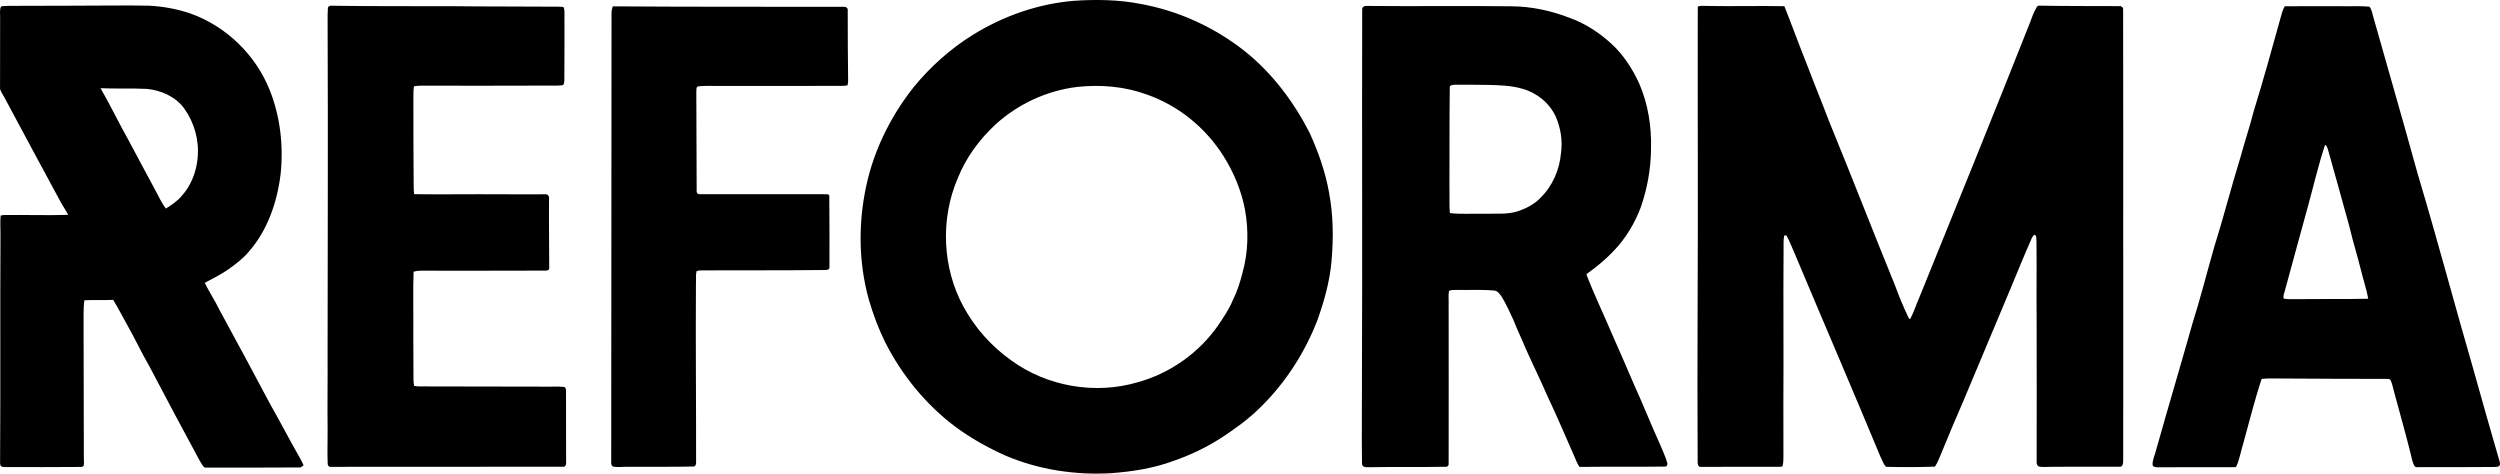
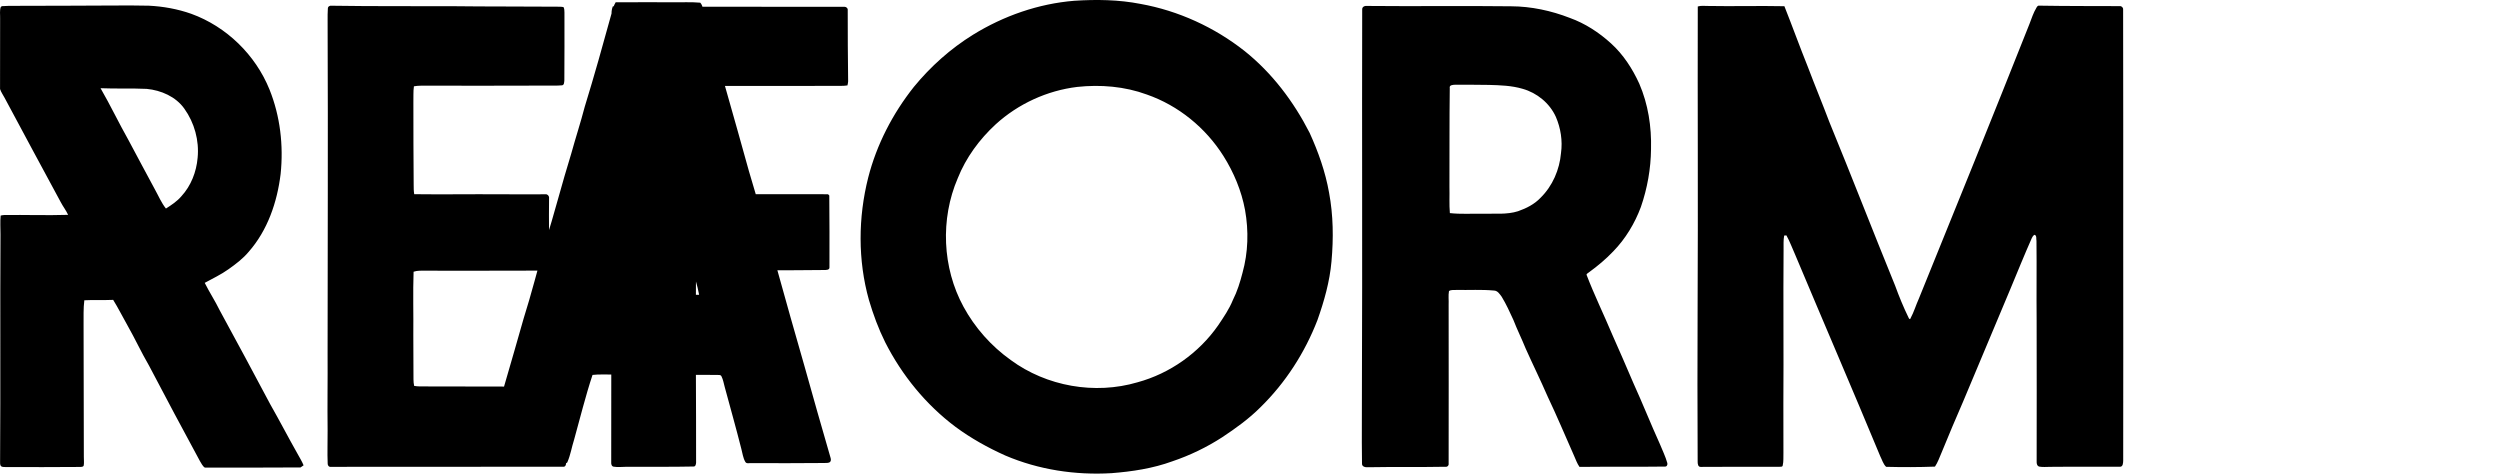
<svg xmlns="http://www.w3.org/2000/svg" viewBox="0 0 2583.8 489.48">
-   <path d="M1110.32.8c22.83-1.5 45.94-1.15 68.46 3.24 39.09 7.04 76.26 24.06 107.44 48.61 28.45 22.67 50.82 52.35 67.3 84.64 8.99 19.72 16.29 40.35 20.08 61.74 4.4 23.43 4.67 47.49 2.52 71.17-1.81 20.8-7.58 41-14.51 60.62-13.03 33.7-33.05 64.81-58.91 90.1-11.82 11.85-25.48 21.67-39.4 30.9-16.08 10.43-33.49 18.82-51.65 24.95-20.15 7.36-41.56 10.6-62.87 12.25-37.33 2.22-75.31-3.51-109.77-18.24-18.06-8.1-35.45-17.78-51.38-29.55-30.65-22.93-55.42-53.37-72.73-87.43-6.99-14.04-12.41-28.79-16.85-43.82-11.51-41.14-11.17-85.21-.72-126.53 8.74-34.15 25.3-66.07 47.17-93.64 17.33-21.14 38-39.59 61.25-53.98C1037.31 16.37 1073.28 3.8 1110.32.8m3 89.04c-31.11 3.76-61 17.49-84.17 38.58-16.85 15.51-30.8 34.46-39.3 55.79-18.1 42.12-16.03 92.5 5.94 132.8 11.8 21.75 28.72 40.75 48.87 55.11 37.01 27.21 86.91 35.99 130.98 22.99 33.5-9.13 63.49-30.36 83.34-58.83 5.65-8.38 11.41-16.77 15.22-26.18 4.51-8.9 7.47-18.47 9.95-28.11 5.87-21.07 6.48-43.44 2.63-64.93-3.67-19.82-11.58-38.77-22.3-55.8-18.39-29.18-46.56-52.19-79.2-63.56-22.9-8.41-47.8-10.47-71.96-7.86M2.01 6.37c8.57-.61 17.2-.13 25.8-.36 30.31-.11 60.62-.1 90.94-.32 11.66-.02 23.33-.13 34.99.19 14.93.72 29.79 3.4 43.89 8.37 36.39 13.17 66.38 42.41 80.89 78.24 11.1 27.54 14.6 57.94 11.5 87.39-3.54 29.03-13.47 58.18-33.03 80.4-5.94 7.1-13.4 12.71-20.91 18.03-7.68 5.5-16.26 9.49-24.5 14.03 4.81 9.66 10.78 18.7 15.5 28.41 17.59 32.18 34.9 64.52 52.13 96.9 9.68 16.99 18.67 34.36 28.31 51.37 2.14 3.93 4.55 7.73 6.24 11.9-1.06.72-2.12 1.45-3.17 2.19-32.95.18-65.9.21-98.84.18-2.5-1.51-3.68-4.59-5.25-6.98-17.72-32.74-35.29-65.55-52.54-98.54-7.93-13.58-14.5-27.92-22.29-41.59-5-8.7-9.4-17.74-14.71-26.26-9.93.47-19.89-.14-29.81.43-1.09 8.5-.69 17.1-.78 25.66.13 45.32.08 90.64.27 135.96-.1 2.99.43 6.03-.1 9.01-.37 1.66-2.42 1.53-3.73 1.62-25.68.2-51.37.2-77.06.11-1.56-.13-3.35.15-4.67-.9-1.4-1.61-.89-3.87-.99-5.8.54-77.97-.06-155.95.42-233.92.03-6.44-.5-12.88.17-19.3 1.33-.27 2.66-.54 4.01-.59 21.9-.23 43.81.53 65.7-.15-2.08-4.61-5.27-8.59-7.59-13.07-19.57-35.84-38.65-71.94-58.04-107.87-1.58-3.02-3.65-5.83-4.72-9.09.05-24.32.13-48.65.08-72.98.13-3.95-.68-8.1.7-11.9.3-.19.89-.58 1.19-.77m101.91 84.8c10.19 17.64 18.95 36.1 28.98 53.85 9.1 16.83 17.9 33.83 27.11 50.61 3.74 6.68 6.69 13.87 11.48 19.91 5.75-3.67 11.55-7.48 16-12.73 9.94-10.8 15.49-25.16 16.75-39.68 1.77-17.86-3.29-36.25-13.73-50.82-8.82-12.44-24.02-19.02-38.85-20.45-15.9-.74-31.85-.02-47.74-.69M338.84 8.96c-.09-2.12 1.9-3.37 3.86-3.04 41.7.62 83.4.4 125.1.49 36 .45 72 .21 108.01.51 2.2.06 4.44-.06 6.61.43.93 1.71.9 3.7.95 5.58.04 23.38.05 46.75-.1 70.12-.22 1.82-.04 5.01-2.56 5.15-5.66.49-11.35.18-17.01.27-40.65.13-81.3.16-121.95.08-4.66.09-9.36-.25-13.96.66-.82 5.59-.34 11.25-.55 16.87.01 28.31.05 56.62.3 84.93-.02 3.24.03 6.49.56 9.69 29.54.38 59.09-.13 88.63.09 15.66-.09 31.33.25 46.99-.02 1.82-.24 3.58 1.35 3.75 3.13-.33 24.36.21 48.74.16 73.1.13 2.07-2.07 2.84-3.76 2.67-41.36-.11-82.73.4-124.09.06-4.13.04-8.37-.26-12.33 1.12-.76 21.72-.04 43.48-.28 65.22.05 15.33.16 30.66.17 45.99-.04 2.28.25 4.54.69 6.77 1.9.3 3.82.54 5.76.54 42.67.05 85.33.21 128 .23 6.96.22 13.95-.38 20.89.26 1.97.2 2.36 2.5 2.31 4.11.05 24.68.09 49.36.1 74.04.19 2.02-.71 4.88-3.29 4.34-79.99 0-159.99.21-239.98.14-2.02.3-3.23-1.65-3.16-3.43-.48-11.33.03-22.68-.07-34.01-.34-26.36.16-52.71-.02-79.07.06-110.99.51-221.98.05-332.97.18-8.02-.3-16.05.22-24.05m1069.02 1c-.23-3.36 3.13-4.21 5.84-3.81 49.35.5 98.7-.25 148.04.35 20.77.08 41.37 4.51 60.7 12.01 15.82 5.69 30.17 15.05 42.57 26.33 12.68 11.48 22.13 26.11 29.2 41.59 9.2 21.22 12.77 44.58 12.16 67.62-.2 20.36-3.83 40.66-10.49 59.89-6.31 16.95-15.84 32.76-28.46 45.76-7.65 8.07-16.23 15.23-25.22 21.75-.81.81-2.3 1.25-2.52 2.43 8.01 20.95 17.89 41.12 26.57 61.8 7.4 16.62 14.66 33.31 21.8 50.05 9.56 20.98 18.05 42.43 27.57 63.42 2.6 6.43 5.71 12.68 7.58 19.38.53 1.54-.52 3.91-2.38 3.68-29.45.39-58.91 0-88.36.34-2.44-3.37-3.77-7.34-5.45-11.1-9.15-20.62-17.86-41.45-27.56-61.82-7.22-16.65-15.27-32.93-22.67-49.49-4.01-9.92-8.79-19.5-12.65-29.47-3.72-8.14-7.44-16.33-12.1-23.98-2.04-2.77-4.26-6.41-8.13-6.41-12.68-1.18-25.44-.39-38.16-.6-2.71.22-5.86-.49-8.19 1.14-.84 4.66-.11 9.5-.35 14.23-.03 54.64.19 109.29 0 163.93.34 2.13-1.36 3.82-3.47 3.44-26.66.5-53.33-.01-79.99.48-2.51.23-6.27-.54-6.07-3.78-.47-29.04.08-58.1-.07-87.15.54-127.33-.07-254.68.26-382.01m90.51 81.07c-.42 33.98-.22 67.98-.34 101.96.25 9.08-.35 18.2.44 27.26 11.34 1.28 22.83.44 34.24.65 12.08-.34 24.54 1.12 36.25-2.6 8.57-2.99 16.96-7.23 23.26-13.91 12.39-12.15 19.64-29.06 21.12-46.25 1.75-12.65-.29-25.69-5.33-37.38-6.41-14.15-19.48-24.79-34.35-28.97-11.3-3.34-23.16-3.71-34.85-4.02-11.69-.1-23.38-.3-35.07-.18-2.2.12-6.07.22-5.37 3.44m256.32-84.32c3.28-.99 6.74-.6 10.13-.54 26.46.5 52.93-.3 79.39.26 8.28 20.86 15.91 42 24.29 62.84 7.2 19.03 15.01 37.83 22.2 56.88 23.09 56.17 44.98 112.83 67.94 169.06 4.09 11.26 8.65 22.35 13.91 33.11.18.73 1.58 2.47 1.98.76 3.57-6.57 5.65-13.81 8.73-20.61 38.37-94.45 76.65-188.94 114.24-283.7 2.18-5.68 4.04-11.53 7.2-16.77.62-1.07 1.44-2.48 2.98-2.14 27.73.49 55.48.38 83.22.48 1.94-.14 3.62 1.63 3.4 3.58.18 80.04.1 160.08.11 240.12.05 75.32.09 150.63-.03 225.94-.1 2.43-.11 6.66-3.54 6.42-24.01.21-48.03-.18-72.04.11-3.68-.01-7.38.45-10.99-.21-2.43-.5-3.02-3.19-2.88-5.27.05-48.35.12-96.69-.02-145.04-.28-27.65.16-55.31-.16-82.97-.48-2.1.54-5.34-1.91-6.36-1.5.62-2.26 2.06-2.92 3.41-7.64 17.21-14.68 34.67-21.92 52.05-16.19 38.88-32.7 77.63-48.9 116.51-7.75 17.67-15.18 35.48-22.51 53.33-2.09 4.83-3.8 9.89-6.75 14.3-16.82.63-33.69.66-50.5.22-3.07-2.93-4.19-7.35-6.1-11.05-28.87-69.6-58.76-138.77-87.91-208.25-3.02-6.63-5.44-13.54-9.03-19.89-.58.04-1.73.13-2.31.18-.91 4.8-.55 9.71-.62 14.57-.43 52.98.17 105.97-.21 158.96.1 16.98.13 33.97.06 50.96-.2 4.36.31 8.83-.74 13.12-.28 1.83-2.48 1.14-3.7 1.36-26.98.02-53.96-.1-80.93.12-3 .24-3.3-3.34-3.28-5.49-.66-106.34.49-212.68.14-319.02.03-50.44-.25-100.9-.02-151.34M632.02 13.99c.01-2.54.38-5.07 1.38-7.42 79.8.54 159.63.42 239.44.45 1.56 0 3.37 1.33 3.29 3.02.09 24.68.01 49.38.43 74.06-.05 1.42-.42 2.81-.72 4.19-4.66.74-9.39.35-14.07.47-41 .05-81.99.16-122.98.03-5.68.12-11.39-.29-17.03.47-2.69.32-1.79 3.92-2.11 5.81.19 33.99.19 67.98.36 101.97-.41 2.35 1.42 4.09 3.74 3.65 44.01.08 88.04-.11 132.04.07.33.33.97.98 1.29 1.31.17 24.64.29 49.31.17 73.96.35 3.21-3.41 3-5.54 3.04-40 .47-80 .22-120 .38-3.91.26-8.04-.54-11.78.76-1.06 4.14-.39 8.52-.67 12.76-.42 61.72.27 123.45.16 185.18-.09 1.56-.52 4.13-2.6 4.01-23.03.49-46.08.21-69.12.28-4.49 0-9.03.66-13.47-.1-2.06-.29-2.65-2.52-2.53-4.28.08-154.68.29-309.38.32-464.07m1725.07 4.11c1.2-3.93 2.03-8.09 4.27-11.61 19.44-.2 38.89.03 58.35-.04 9.68.2 19.41-.42 29.07.45 2.76 2.98 3 7.48 4.24 11.23 15.35 54.23 31.01 108.37 46.02 162.69 20.05 66.83 37.86 134.3 57.34 201.29 8.86 31.55 17.71 63.1 26.91 94.55.49 1.54.93 3.39-.21 4.79-1.67 1.55-4.2.97-6.23 1.2-25.02.17-50.04.28-75.05.13-2.13-.26-5.17 1.01-6.43-1.29-2.4-4.08-2.88-8.89-4.11-13.38-5.4-21.42-11.43-42.67-17.18-63.99-1.03-3.68-1.59-7.53-3.32-10.96-.8-2.03-3.33-1.3-4.97-1.55-35.68.12-71.36-.28-107.04-.4-7.1.17-14.29-.44-21.31.41-7.3 21.97-12.79 44.52-19.01 66.82-2.49 7.68-3.68 15.79-6.92 23.2-.55 1.61-2.5 1.05-3.73 1.23-26.03-.16-52.06.17-78.09.07-1.94-.04-4.83-.31-4.95-2.82-.16-4.88 2.22-9.35 3.35-14.01 12.41-44.25 25.6-88.29 38.07-132.52 8.12-25.67 14.69-51.78 22.09-77.66 9.71-30.81 17.61-62.15 27.19-93.01 4.47-16.2 9.71-32.17 13.95-48.43 9.83-31.96 18.84-64.15 27.7-96.39m45.83 131.61c-6.49 19.84-11.25 40.18-16.74 60.31-8.28 29.61-16.13 59.34-24.34 88.96-.64 3.15-2.47 6.32-1.7 9.56 4.36 1.17 9.05.42 13.56.68 24.63-.33 49.28.08 73.91-.45-1.77-9.93-5.11-19.5-7.45-29.3-3.76-15.16-8.48-30.06-12.02-45.27-7.18-26.3-14.6-52.53-21.94-78.78-.81-2.03-.98-4.81-3.28-5.71" />
+   <path d="M1110.32.8c22.83-1.5 45.94-1.15 68.46 3.24 39.09 7.04 76.26 24.06 107.44 48.61 28.45 22.67 50.82 52.35 67.3 84.64 8.99 19.72 16.29 40.35 20.08 61.74 4.4 23.43 4.67 47.49 2.52 71.17-1.81 20.8-7.58 41-14.51 60.62-13.03 33.7-33.05 64.81-58.91 90.1-11.82 11.85-25.48 21.67-39.4 30.9-16.08 10.43-33.49 18.82-51.65 24.95-20.15 7.36-41.56 10.6-62.87 12.25-37.33 2.22-75.31-3.51-109.77-18.24-18.06-8.1-35.45-17.78-51.38-29.55-30.65-22.93-55.42-53.37-72.73-87.43-6.99-14.04-12.41-28.79-16.85-43.82-11.51-41.14-11.17-85.21-.72-126.53 8.74-34.15 25.3-66.07 47.17-93.64 17.33-21.14 38-39.59 61.25-53.98C1037.31 16.37 1073.28 3.8 1110.32.8m3 89.04c-31.11 3.76-61 17.49-84.17 38.58-16.85 15.51-30.8 34.46-39.3 55.79-18.1 42.12-16.03 92.5 5.94 132.8 11.8 21.75 28.72 40.75 48.87 55.11 37.01 27.21 86.91 35.99 130.98 22.99 33.5-9.13 63.49-30.36 83.34-58.83 5.65-8.38 11.41-16.77 15.22-26.18 4.51-8.9 7.47-18.47 9.95-28.11 5.87-21.07 6.48-43.44 2.63-64.93-3.67-19.82-11.58-38.77-22.3-55.8-18.39-29.18-46.56-52.19-79.2-63.56-22.9-8.41-47.8-10.47-71.96-7.86M2.01 6.37c8.57-.61 17.2-.13 25.8-.36 30.31-.11 60.62-.1 90.94-.32 11.66-.02 23.33-.13 34.99.19 14.93.72 29.79 3.4 43.89 8.37 36.39 13.17 66.38 42.41 80.89 78.24 11.1 27.54 14.6 57.94 11.5 87.39-3.54 29.03-13.47 58.18-33.03 80.4-5.94 7.1-13.4 12.71-20.91 18.03-7.68 5.5-16.26 9.49-24.5 14.03 4.81 9.66 10.78 18.7 15.5 28.41 17.59 32.18 34.9 64.52 52.13 96.9 9.68 16.99 18.67 34.36 28.31 51.37 2.14 3.93 4.55 7.73 6.24 11.9-1.06.72-2.12 1.45-3.17 2.19-32.95.18-65.9.21-98.84.18-2.5-1.51-3.68-4.59-5.25-6.98-17.72-32.74-35.29-65.55-52.54-98.54-7.93-13.58-14.5-27.92-22.29-41.59-5-8.7-9.4-17.74-14.71-26.26-9.93.47-19.89-.14-29.81.43-1.09 8.5-.69 17.1-.78 25.66.13 45.32.08 90.64.27 135.96-.1 2.99.43 6.03-.1 9.01-.37 1.66-2.42 1.53-3.73 1.62-25.68.2-51.37.2-77.06.11-1.56-.13-3.35.15-4.67-.9-1.4-1.61-.89-3.87-.99-5.8.54-77.97-.06-155.95.42-233.92.03-6.44-.5-12.88.17-19.3 1.33-.27 2.66-.54 4.01-.59 21.9-.23 43.81.53 65.7-.15-2.08-4.61-5.27-8.59-7.59-13.07-19.57-35.84-38.65-71.94-58.04-107.87-1.58-3.02-3.65-5.83-4.72-9.09.05-24.32.13-48.65.08-72.98.13-3.95-.68-8.1.7-11.9.3-.19.89-.58 1.19-.77m101.91 84.8c10.19 17.64 18.95 36.1 28.98 53.85 9.1 16.83 17.9 33.83 27.11 50.61 3.74 6.68 6.69 13.87 11.48 19.91 5.75-3.67 11.55-7.48 16-12.73 9.94-10.8 15.49-25.16 16.75-39.68 1.77-17.86-3.29-36.25-13.73-50.82-8.82-12.44-24.02-19.02-38.85-20.45-15.9-.74-31.85-.02-47.74-.69M338.84 8.96c-.09-2.12 1.9-3.37 3.86-3.04 41.7.62 83.4.4 125.1.49 36 .45 72 .21 108.01.51 2.2.06 4.44-.06 6.61.43.93 1.71.9 3.7.95 5.58.04 23.38.05 46.75-.1 70.12-.22 1.82-.04 5.01-2.56 5.15-5.66.49-11.35.18-17.01.27-40.65.13-81.3.16-121.95.08-4.66.09-9.36-.25-13.96.66-.82 5.59-.34 11.25-.55 16.87.01 28.31.05 56.62.3 84.93-.02 3.24.03 6.49.56 9.69 29.54.38 59.09-.13 88.63.09 15.66-.09 31.33.25 46.99-.02 1.82-.24 3.58 1.35 3.75 3.13-.33 24.36.21 48.74.16 73.1.13 2.07-2.07 2.84-3.76 2.67-41.36-.11-82.73.4-124.09.06-4.13.04-8.37-.26-12.33 1.12-.76 21.72-.04 43.48-.28 65.22.05 15.33.16 30.66.17 45.99-.04 2.28.25 4.54.69 6.77 1.9.3 3.82.54 5.76.54 42.67.05 85.33.21 128 .23 6.96.22 13.95-.38 20.89.26 1.97.2 2.36 2.5 2.31 4.11.05 24.68.09 49.36.1 74.04.19 2.02-.71 4.88-3.29 4.34-79.99 0-159.99.21-239.98.14-2.02.3-3.23-1.65-3.16-3.43-.48-11.33.03-22.68-.07-34.01-.34-26.36.16-52.71-.02-79.07.06-110.99.51-221.98.05-332.97.18-8.02-.3-16.05.22-24.05m1069.02 1c-.23-3.36 3.13-4.21 5.84-3.81 49.35.5 98.7-.25 148.04.35 20.77.08 41.37 4.51 60.7 12.01 15.82 5.69 30.17 15.05 42.57 26.33 12.68 11.48 22.13 26.11 29.2 41.59 9.2 21.22 12.77 44.58 12.16 67.62-.2 20.36-3.83 40.66-10.49 59.89-6.31 16.95-15.84 32.76-28.46 45.76-7.65 8.07-16.23 15.23-25.22 21.75-.81.81-2.3 1.25-2.52 2.43 8.01 20.95 17.89 41.12 26.57 61.8 7.4 16.62 14.66 33.31 21.8 50.05 9.56 20.98 18.05 42.43 27.57 63.42 2.6 6.43 5.71 12.68 7.58 19.38.53 1.54-.52 3.91-2.38 3.68-29.45.39-58.91 0-88.36.34-2.44-3.37-3.77-7.34-5.45-11.1-9.15-20.62-17.86-41.45-27.56-61.82-7.22-16.65-15.27-32.93-22.67-49.49-4.01-9.92-8.79-19.5-12.65-29.47-3.72-8.14-7.44-16.33-12.1-23.98-2.04-2.77-4.26-6.41-8.13-6.41-12.68-1.18-25.44-.39-38.16-.6-2.71.22-5.86-.49-8.19 1.14-.84 4.66-.11 9.5-.35 14.23-.03 54.64.19 109.29 0 163.93.34 2.13-1.36 3.82-3.47 3.44-26.66.5-53.33-.01-79.99.48-2.51.23-6.27-.54-6.07-3.78-.47-29.04.08-58.1-.07-87.15.54-127.33-.07-254.68.26-382.01m90.51 81.07c-.42 33.98-.22 67.98-.34 101.96.25 9.08-.35 18.2.44 27.26 11.34 1.28 22.83.44 34.24.65 12.08-.34 24.54 1.12 36.25-2.6 8.57-2.99 16.96-7.23 23.26-13.91 12.39-12.15 19.64-29.06 21.12-46.25 1.75-12.65-.29-25.69-5.33-37.38-6.41-14.15-19.48-24.79-34.35-28.97-11.3-3.34-23.16-3.71-34.85-4.02-11.69-.1-23.38-.3-35.07-.18-2.2.12-6.07.22-5.37 3.44m256.32-84.32c3.28-.99 6.74-.6 10.13-.54 26.46.5 52.93-.3 79.39.26 8.28 20.86 15.91 42 24.29 62.84 7.2 19.03 15.01 37.83 22.2 56.88 23.09 56.17 44.98 112.83 67.94 169.06 4.09 11.26 8.65 22.35 13.91 33.11.18.73 1.58 2.47 1.98.76 3.57-6.57 5.65-13.81 8.73-20.61 38.37-94.45 76.65-188.94 114.24-283.7 2.18-5.68 4.04-11.53 7.2-16.77.62-1.07 1.44-2.48 2.98-2.14 27.73.49 55.48.38 83.22.48 1.94-.14 3.62 1.63 3.4 3.58.18 80.04.1 160.08.11 240.12.05 75.32.09 150.63-.03 225.94-.1 2.43-.11 6.66-3.54 6.42-24.01.21-48.03-.18-72.04.11-3.68-.01-7.38.45-10.99-.21-2.43-.5-3.02-3.19-2.88-5.27.05-48.35.12-96.69-.02-145.04-.28-27.65.16-55.31-.16-82.97-.48-2.1.54-5.34-1.91-6.36-1.5.62-2.26 2.06-2.92 3.41-7.64 17.21-14.68 34.67-21.92 52.05-16.19 38.88-32.7 77.63-48.9 116.51-7.75 17.67-15.18 35.48-22.51 53.33-2.09 4.83-3.8 9.89-6.75 14.3-16.82.63-33.69.66-50.5.22-3.07-2.93-4.19-7.35-6.1-11.05-28.87-69.6-58.76-138.77-87.91-208.25-3.02-6.63-5.44-13.54-9.03-19.89-.58.04-1.73.13-2.31.18-.91 4.8-.55 9.71-.62 14.57-.43 52.98.17 105.97-.21 158.96.1 16.98.13 33.97.06 50.96-.2 4.36.31 8.83-.74 13.12-.28 1.83-2.48 1.14-3.7 1.36-26.98.02-53.96-.1-80.93.12-3 .24-3.3-3.34-3.28-5.49-.66-106.34.49-212.68.14-319.02.03-50.44-.25-100.9-.02-151.34M632.02 13.99c.01-2.54.38-5.07 1.38-7.42 79.8.54 159.63.42 239.44.45 1.56 0 3.37 1.33 3.29 3.02.09 24.68.01 49.38.43 74.06-.05 1.42-.42 2.81-.72 4.19-4.66.74-9.39.35-14.07.47-41 .05-81.99.16-122.98.03-5.68.12-11.39-.29-17.03.47-2.69.32-1.79 3.92-2.11 5.81.19 33.99.19 67.98.36 101.97-.41 2.35 1.42 4.09 3.74 3.65 44.01.08 88.04-.11 132.04.07.33.33.97.98 1.29 1.31.17 24.64.29 49.31.17 73.96.35 3.21-3.41 3-5.54 3.04-40 .47-80 .22-120 .38-3.91.26-8.04-.54-11.78.76-1.06 4.14-.39 8.52-.67 12.76-.42 61.72.27 123.45.16 185.18-.09 1.56-.52 4.13-2.6 4.01-23.03.49-46.08.21-69.12.28-4.49 0-9.03.66-13.47-.1-2.06-.29-2.65-2.52-2.53-4.28.08-154.68.29-309.38.32-464.07c1.2-3.93 2.03-8.09 4.27-11.61 19.44-.2 38.89.03 58.35-.04 9.68.2 19.41-.42 29.07.45 2.76 2.98 3 7.48 4.24 11.23 15.35 54.23 31.01 108.37 46.02 162.69 20.05 66.83 37.86 134.3 57.34 201.29 8.86 31.55 17.71 63.1 26.91 94.55.49 1.54.93 3.39-.21 4.79-1.67 1.55-4.2.97-6.23 1.2-25.02.17-50.04.28-75.05.13-2.13-.26-5.17 1.01-6.43-1.29-2.4-4.08-2.88-8.89-4.11-13.38-5.4-21.42-11.43-42.67-17.18-63.99-1.03-3.68-1.59-7.53-3.32-10.96-.8-2.03-3.33-1.3-4.97-1.55-35.68.12-71.36-.28-107.04-.4-7.1.17-14.29-.44-21.31.41-7.3 21.97-12.79 44.52-19.01 66.82-2.49 7.68-3.68 15.79-6.92 23.2-.55 1.61-2.5 1.05-3.73 1.23-26.03-.16-52.06.17-78.09.07-1.94-.04-4.83-.31-4.95-2.82-.16-4.88 2.22-9.35 3.35-14.01 12.41-44.25 25.6-88.29 38.07-132.52 8.12-25.67 14.69-51.78 22.09-77.66 9.71-30.81 17.61-62.15 27.19-93.01 4.47-16.2 9.71-32.17 13.95-48.43 9.83-31.96 18.84-64.15 27.7-96.39m45.83 131.61c-6.49 19.84-11.25 40.18-16.74 60.31-8.28 29.61-16.13 59.34-24.34 88.96-.64 3.15-2.47 6.32-1.7 9.56 4.36 1.17 9.05.42 13.56.68 24.63-.33 49.28.08 73.91-.45-1.77-9.93-5.11-19.5-7.45-29.3-3.76-15.16-8.48-30.06-12.02-45.27-7.18-26.3-14.6-52.53-21.94-78.78-.81-2.03-.98-4.81-3.28-5.71" />
</svg>